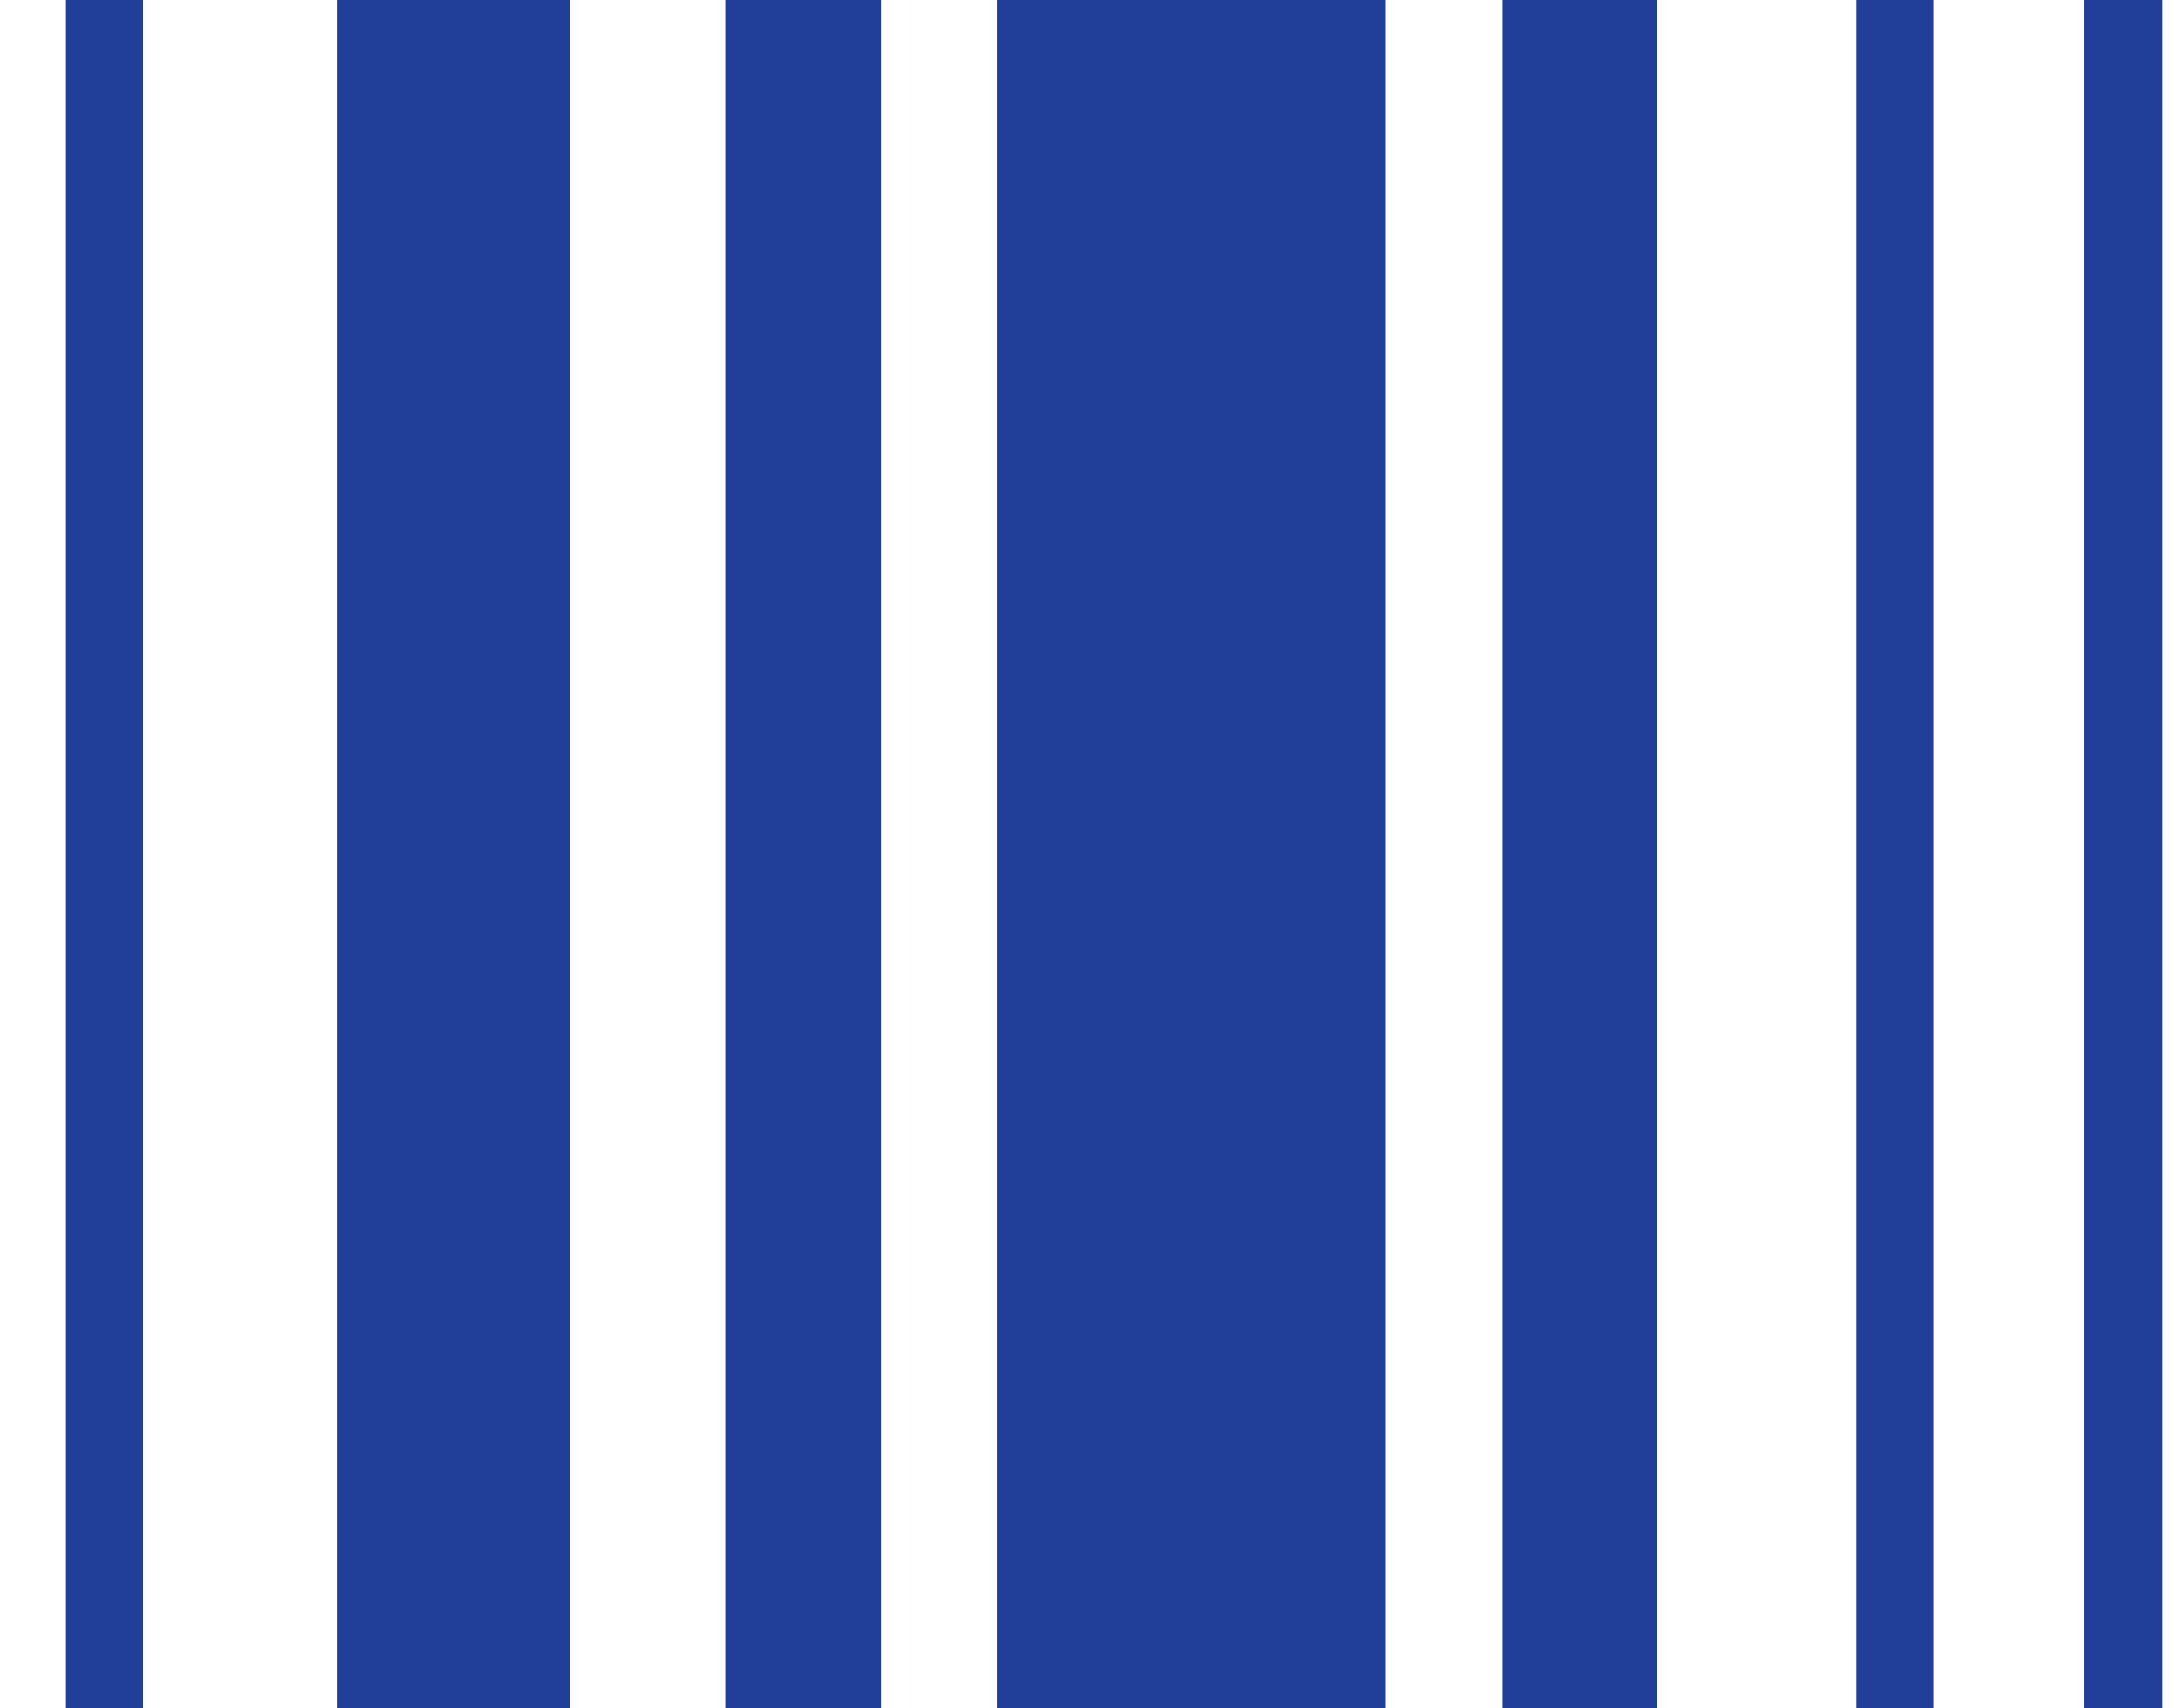
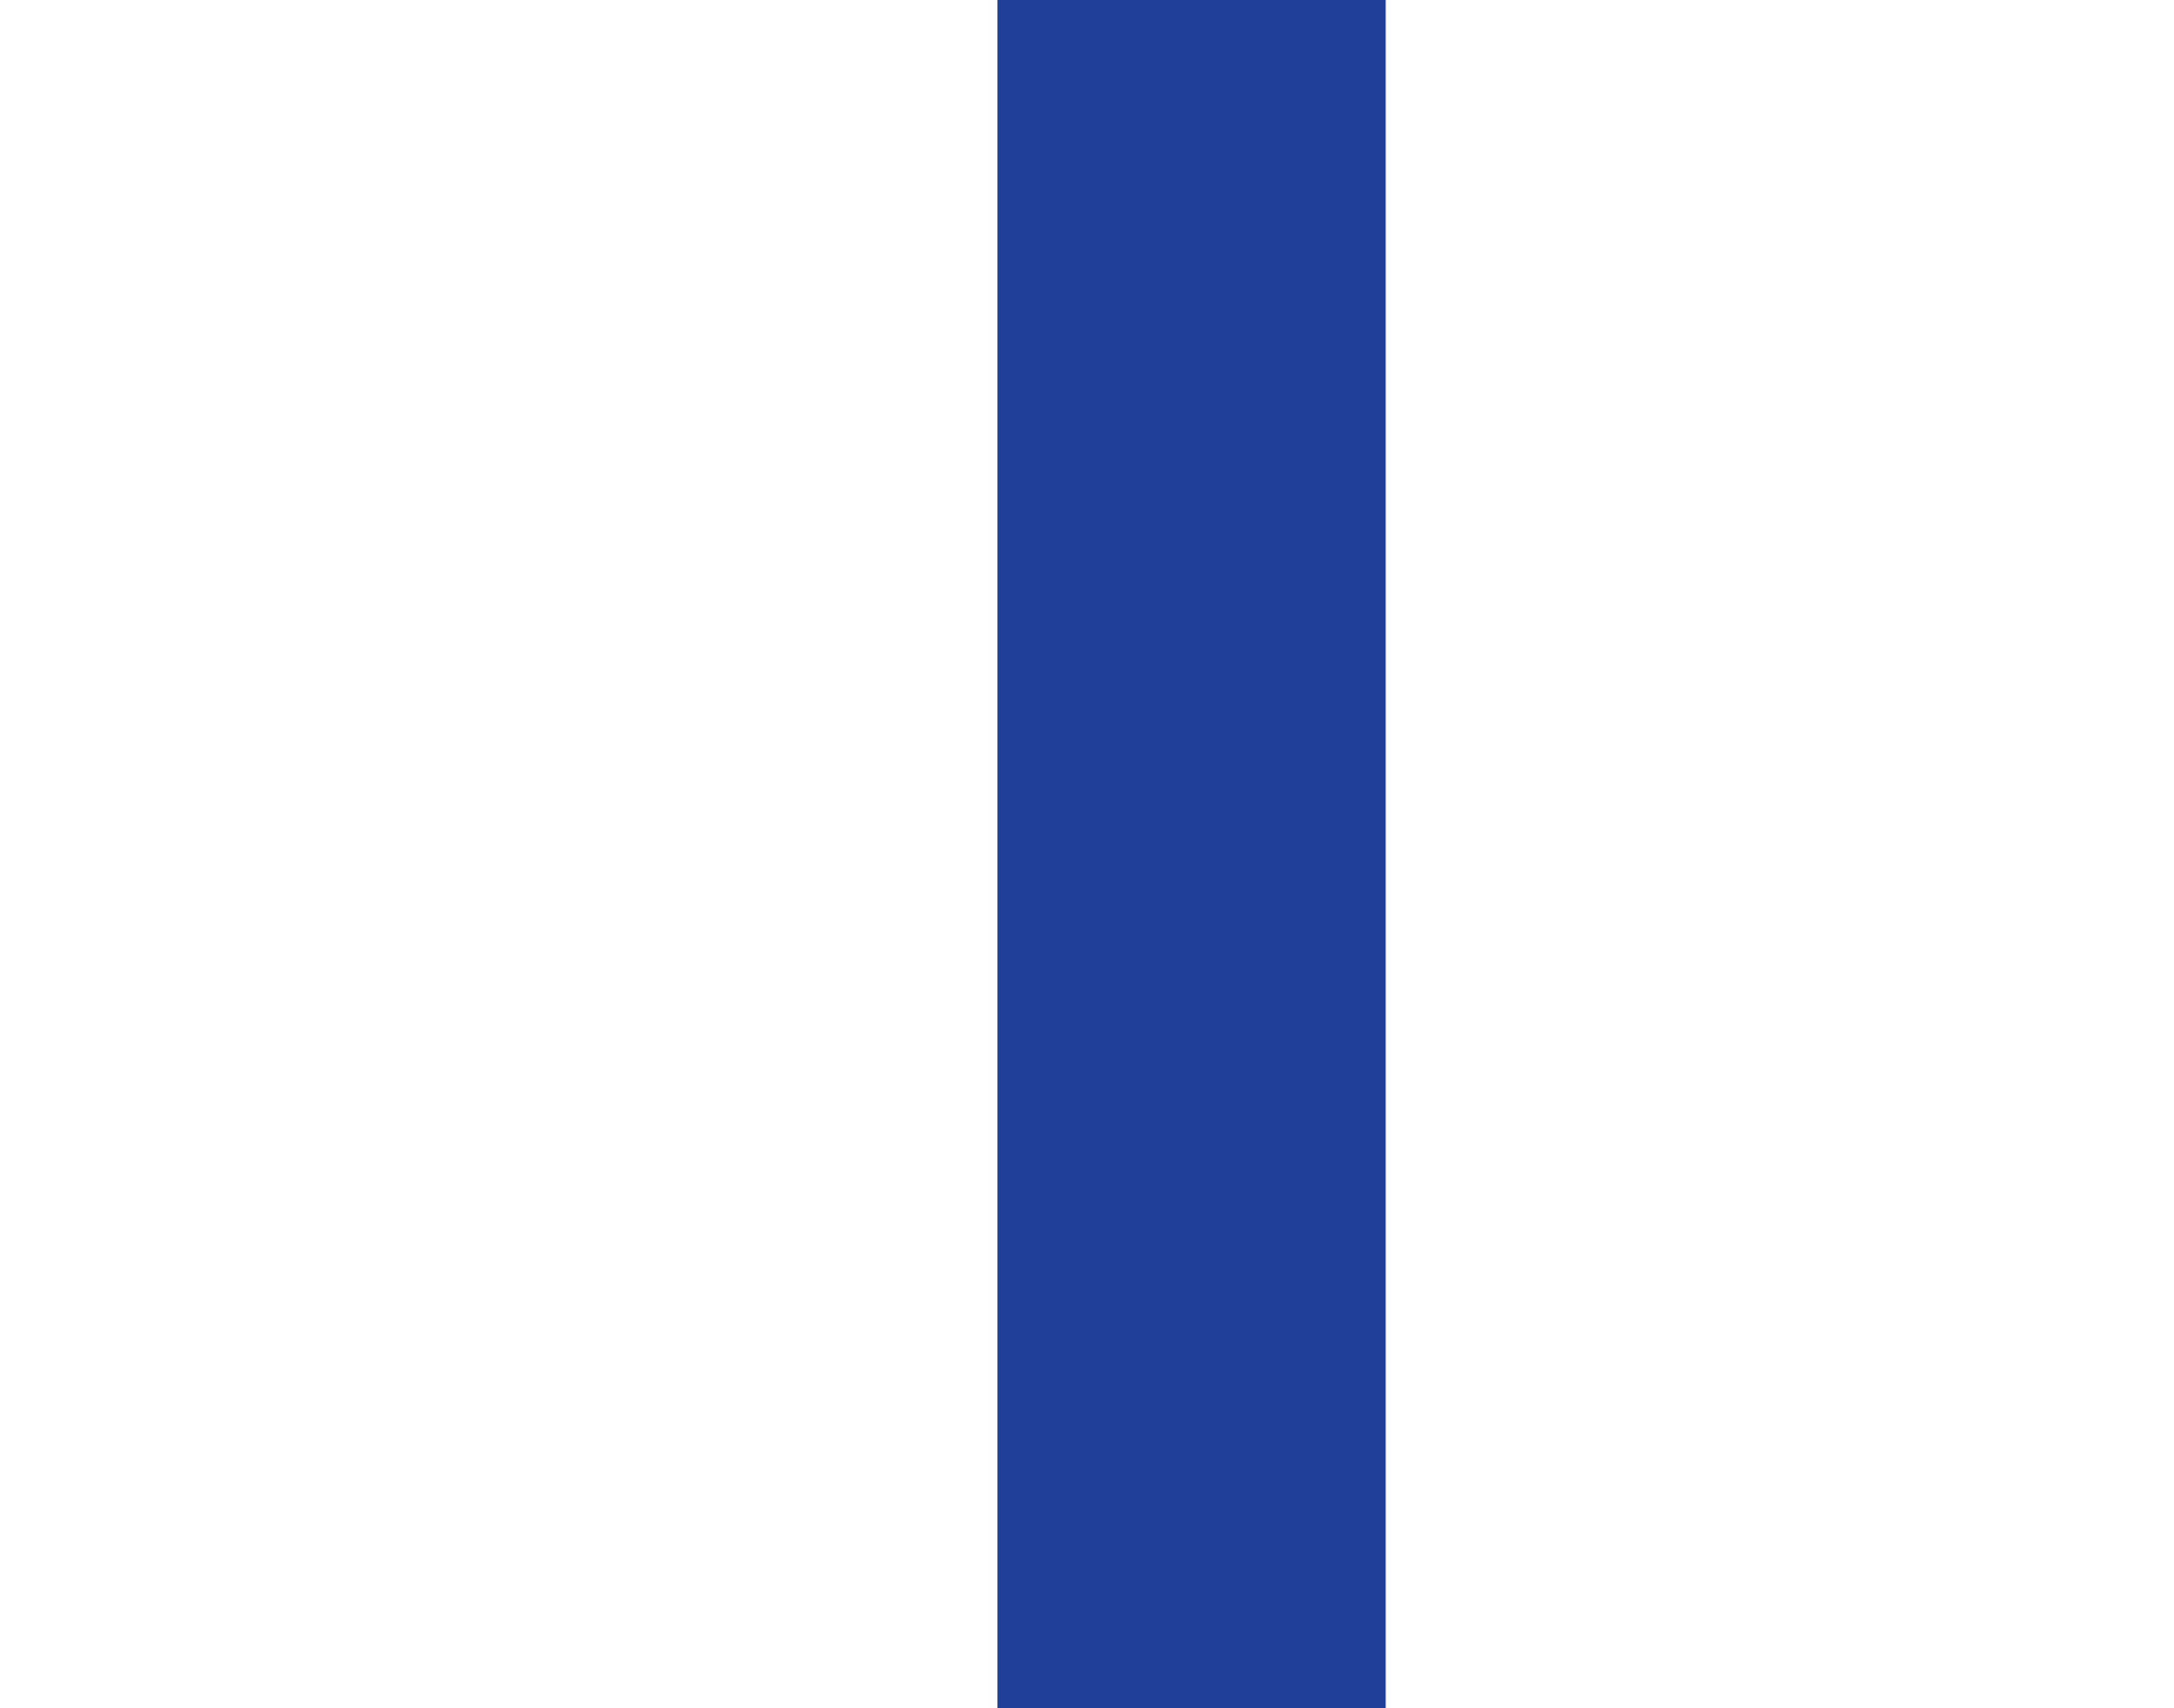
<svg xmlns="http://www.w3.org/2000/svg" width="28" height="22" viewBox="0 0 28 22" fill="none">
-   <path d="M5.847 0V22" stroke="#213F99" stroke-width="3" />
  <path d="M15.347 0V22" stroke="#213F99" stroke-width="5" />
-   <path d="M20.347 0V22M10.347 0V22" stroke="#213F99" stroke-width="2" />
-   <path d="M1.347 0V22M24.404 0V22M27.347 0V22" stroke="#213F99" />
</svg>